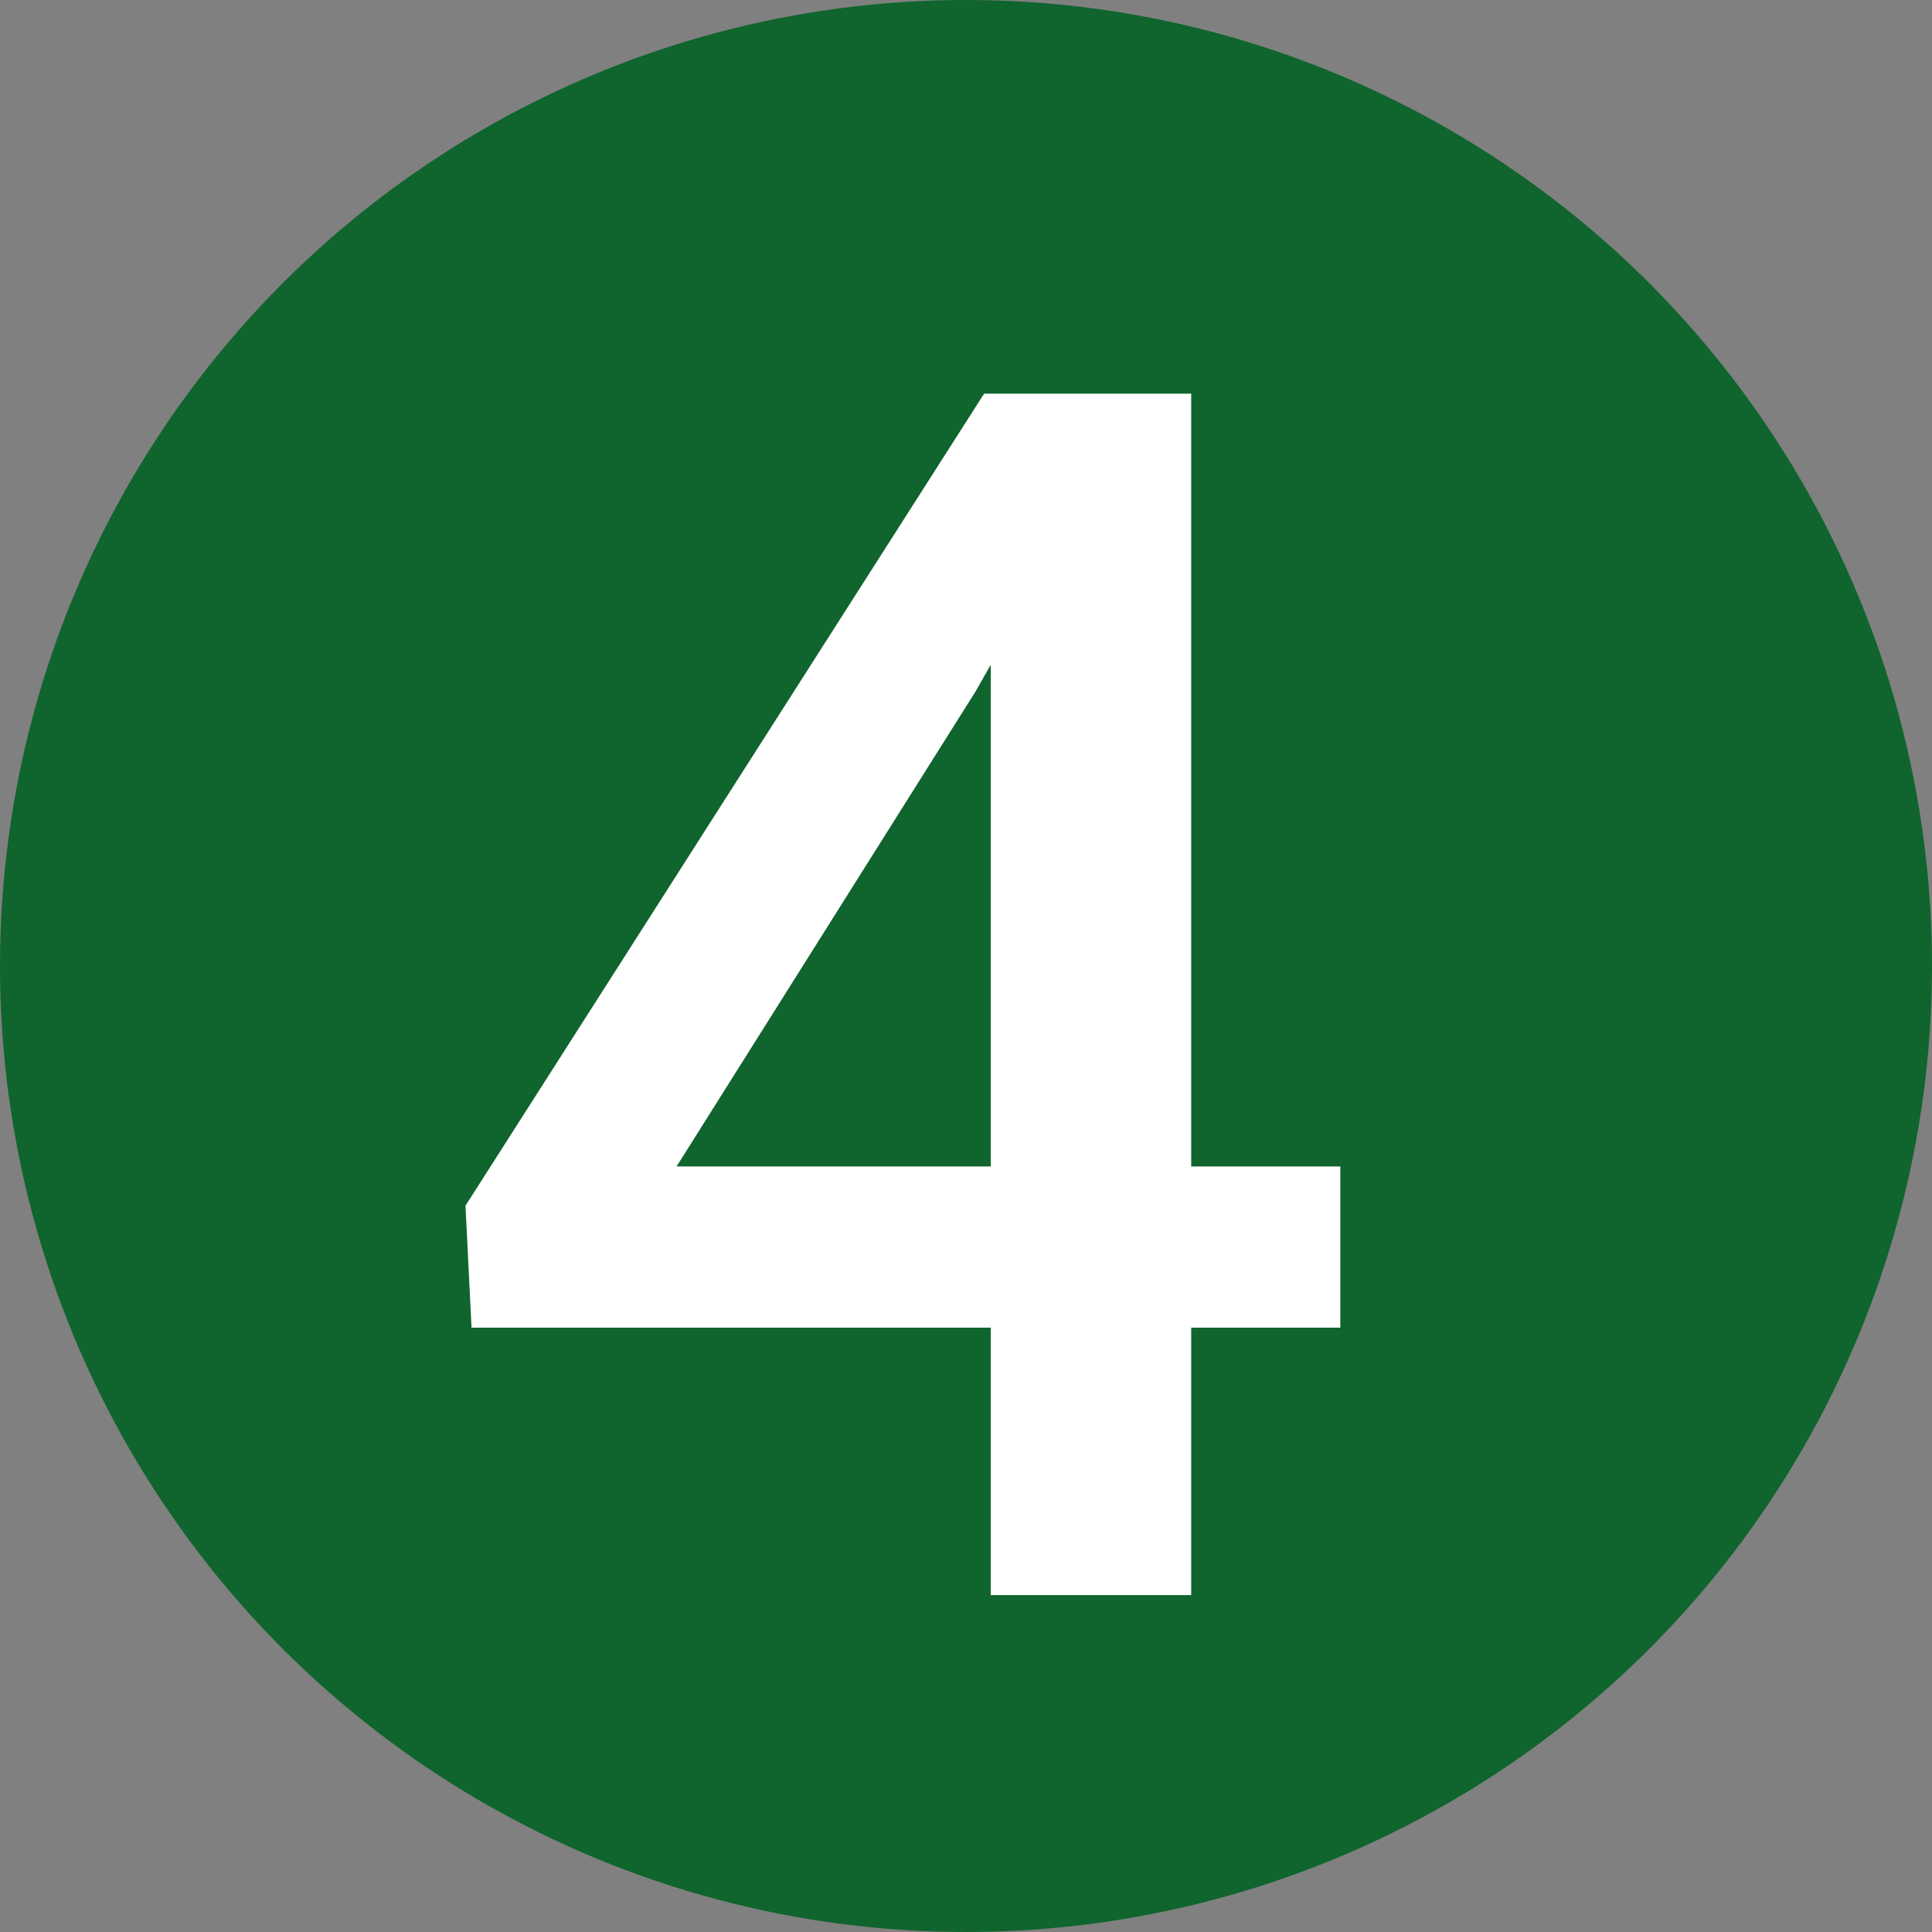
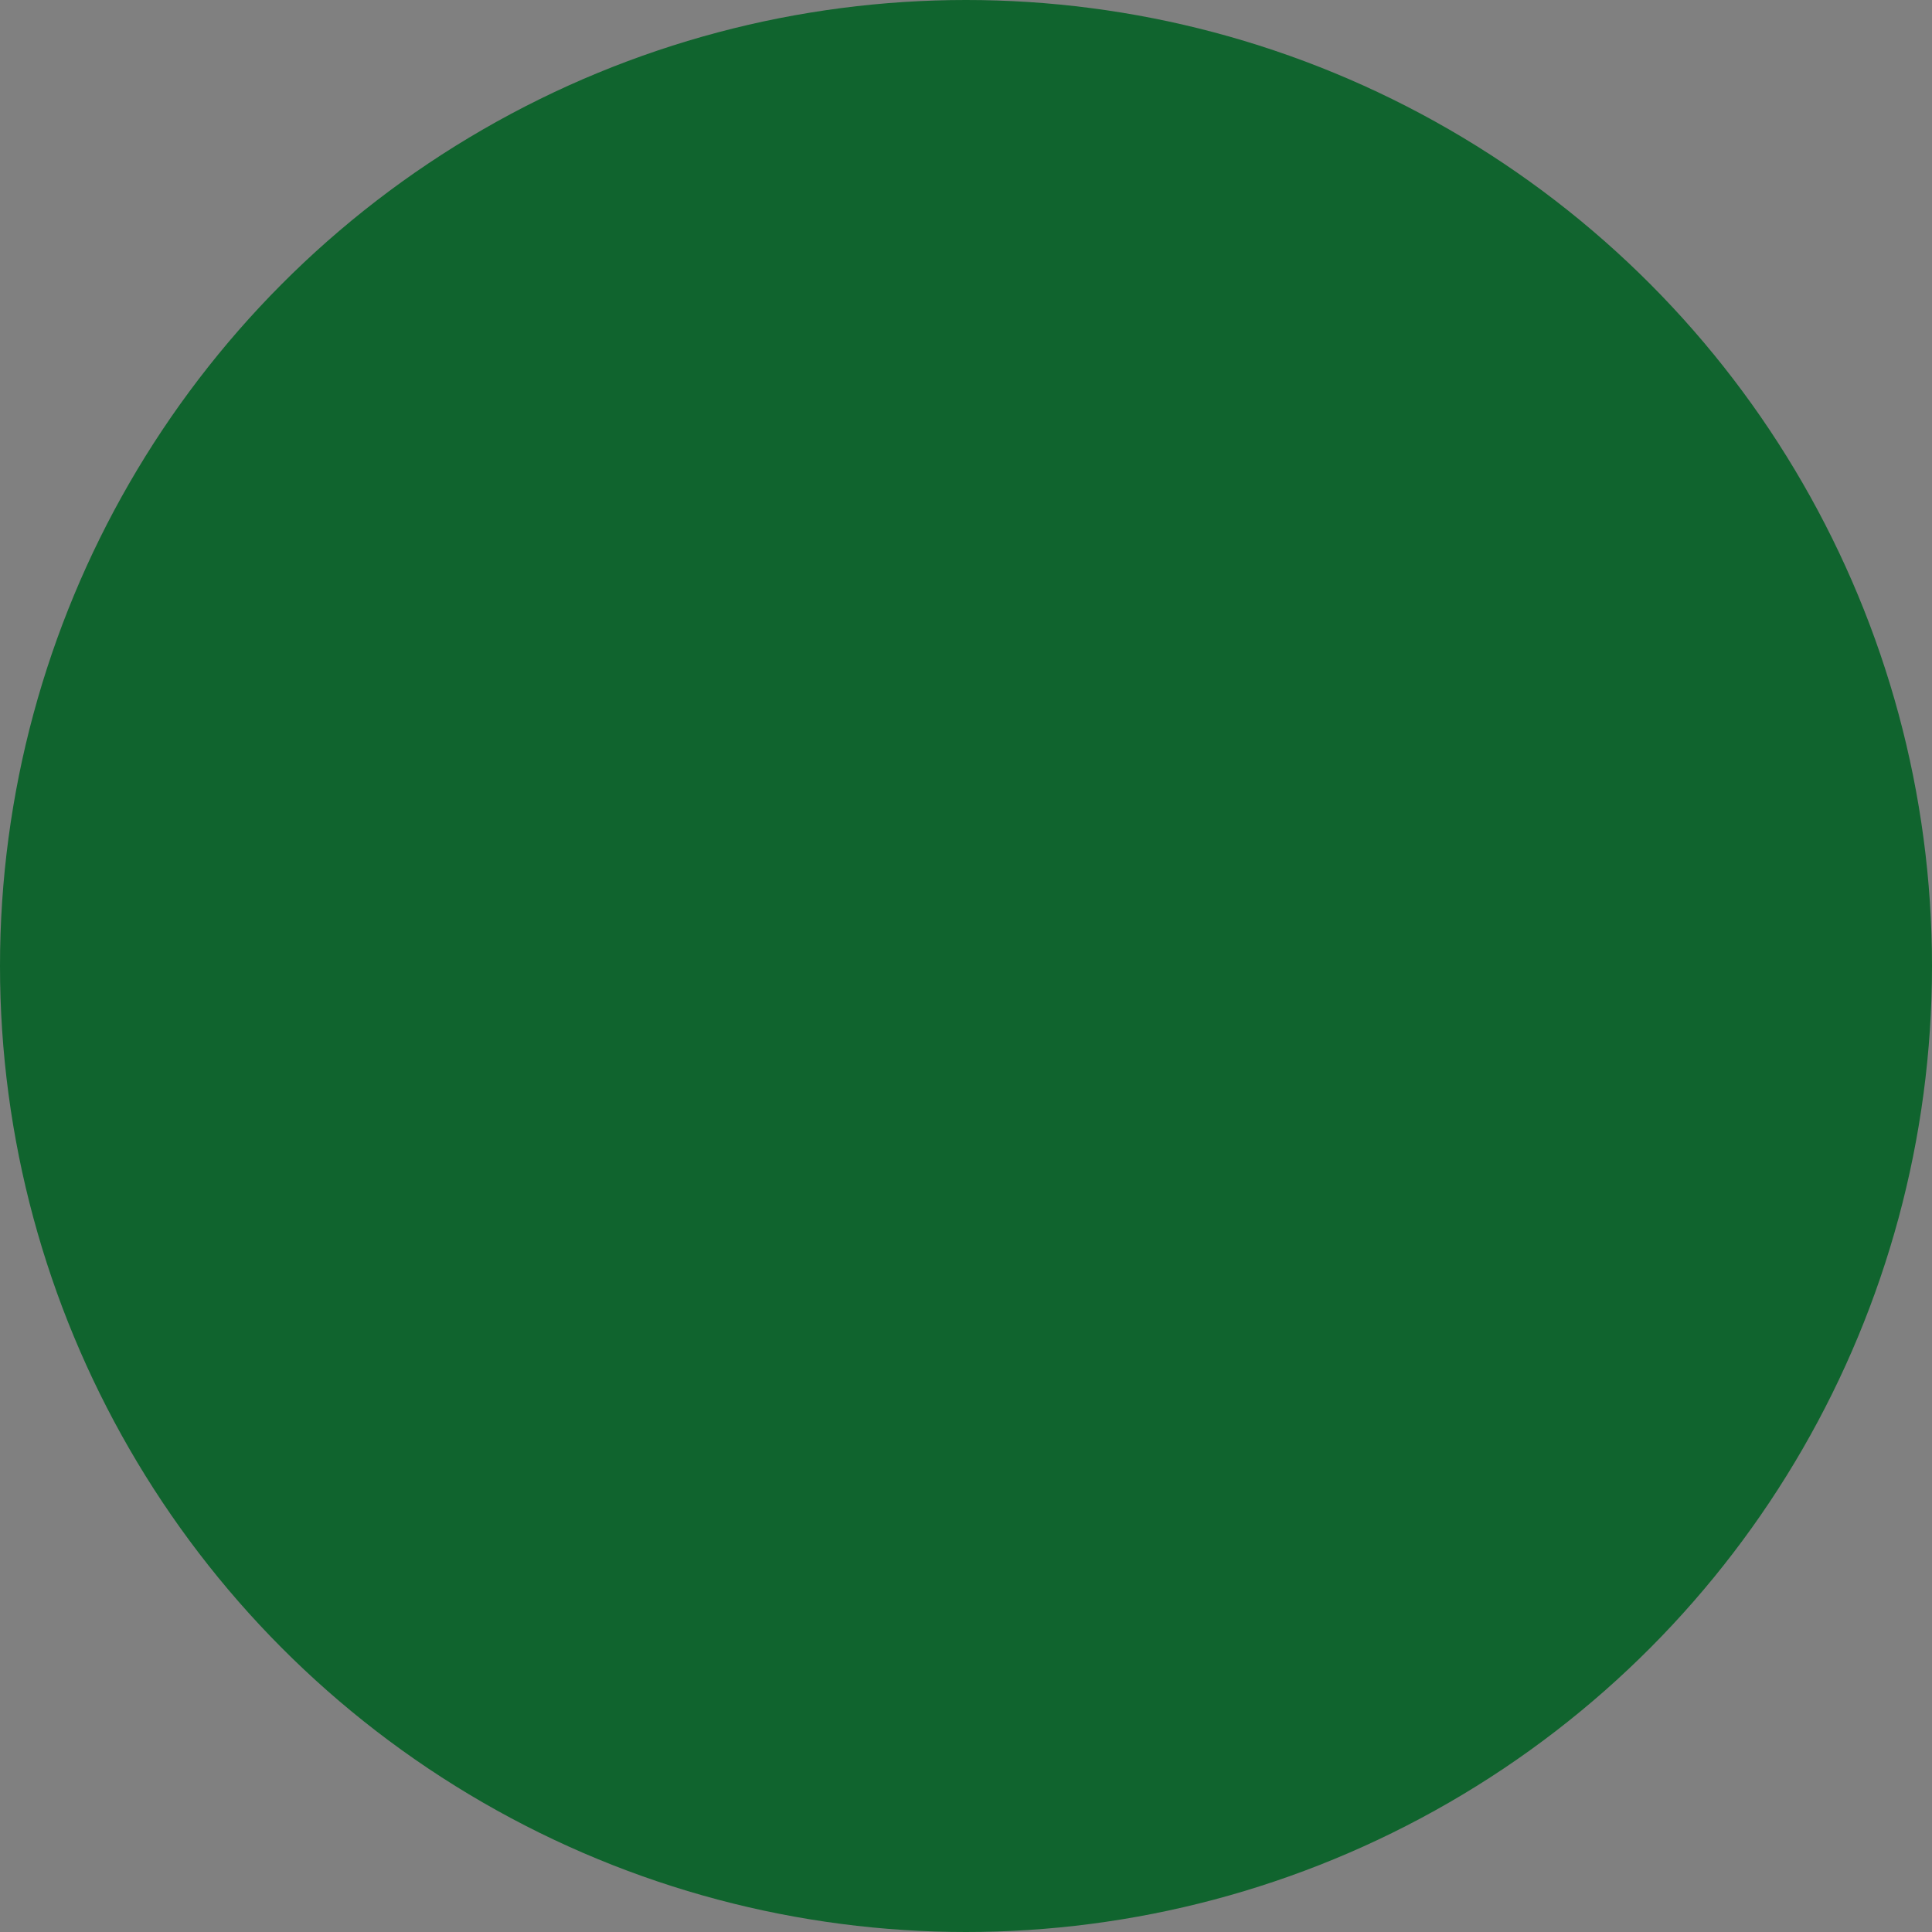
<svg xmlns="http://www.w3.org/2000/svg" id="_レイヤー_1" width="32" height="32" viewBox="0 0 32 32">
  <rect x="0" y="0" width="32" height="32" fill="#808080" stroke="none" />
  <defs>
    <style>.cls-1{fill:#fff;}.cls-2{fill:#10642e;}</style>
  </defs>
  <circle class="cls-2" cx="16" cy="16" r="16" />
-   <path class="cls-1" d="M19.73,19.32h2.47v2.67h-2.47v4.43h-3.32v-4.43H7.81l-.1-2.02,8.59-13.45h3.43v12.81ZM11.2,19.32h5.21v-8.31l-.25.44-4.96,7.88Z" />
</svg>